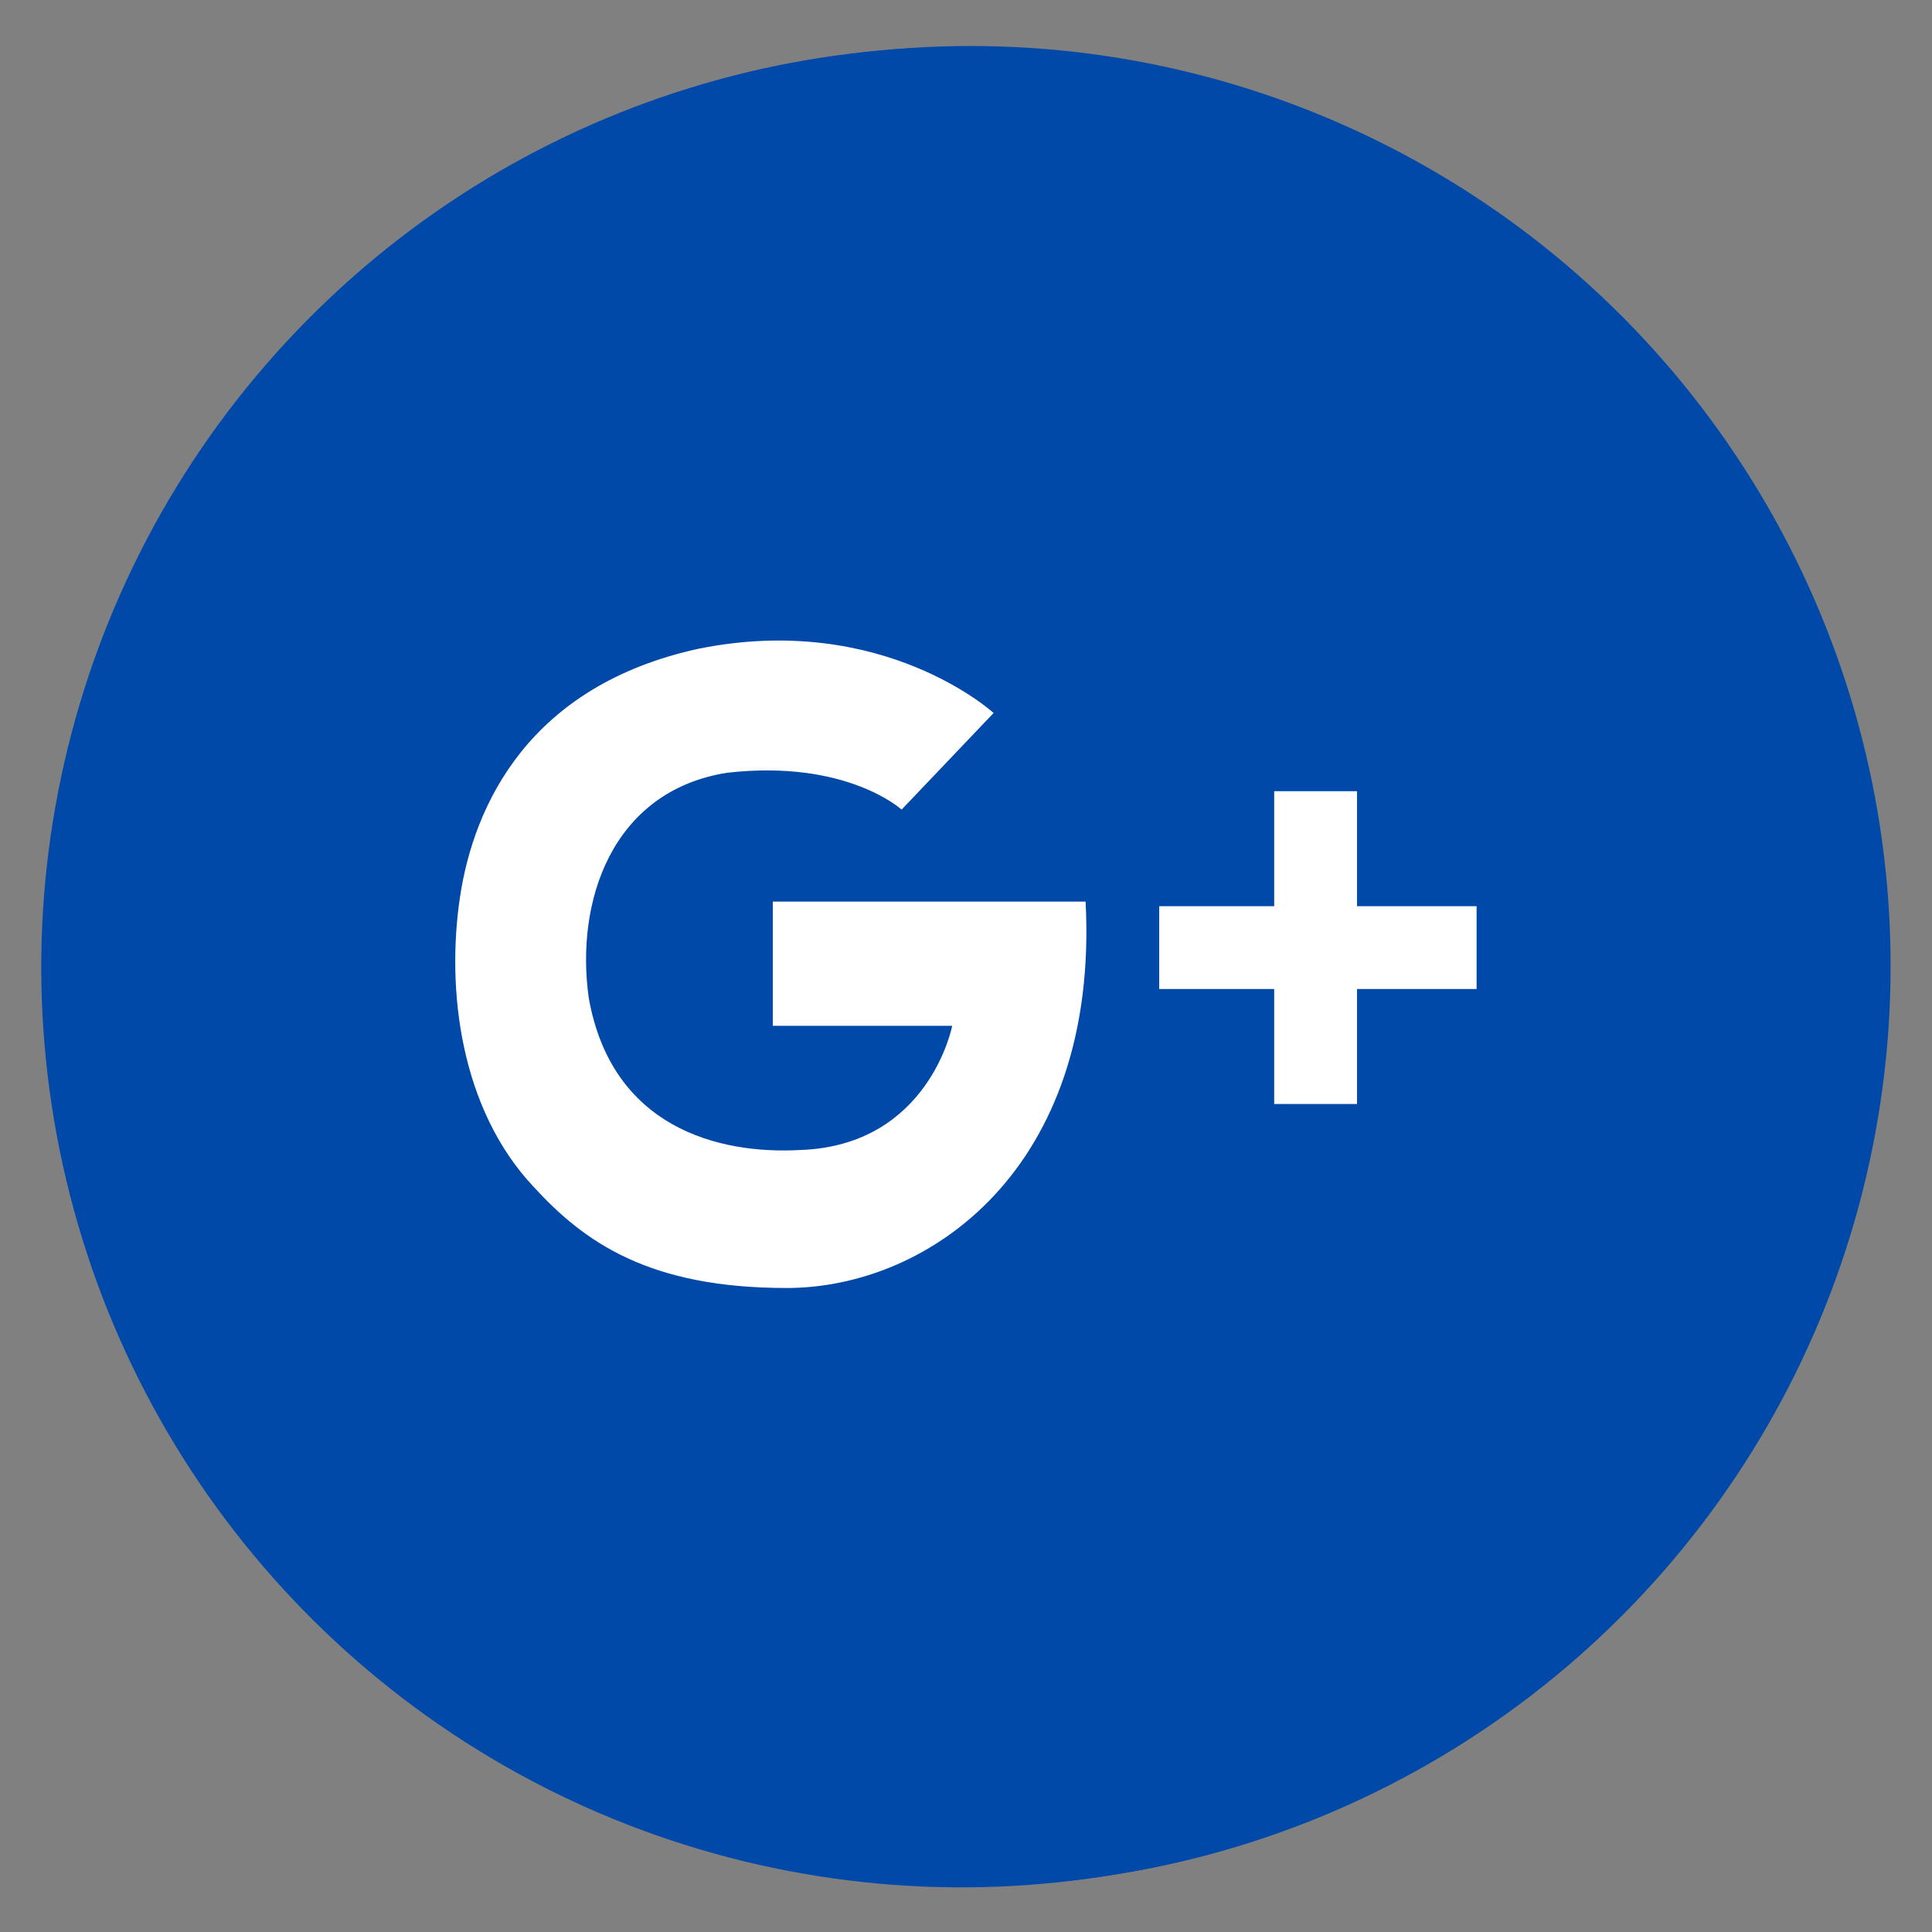
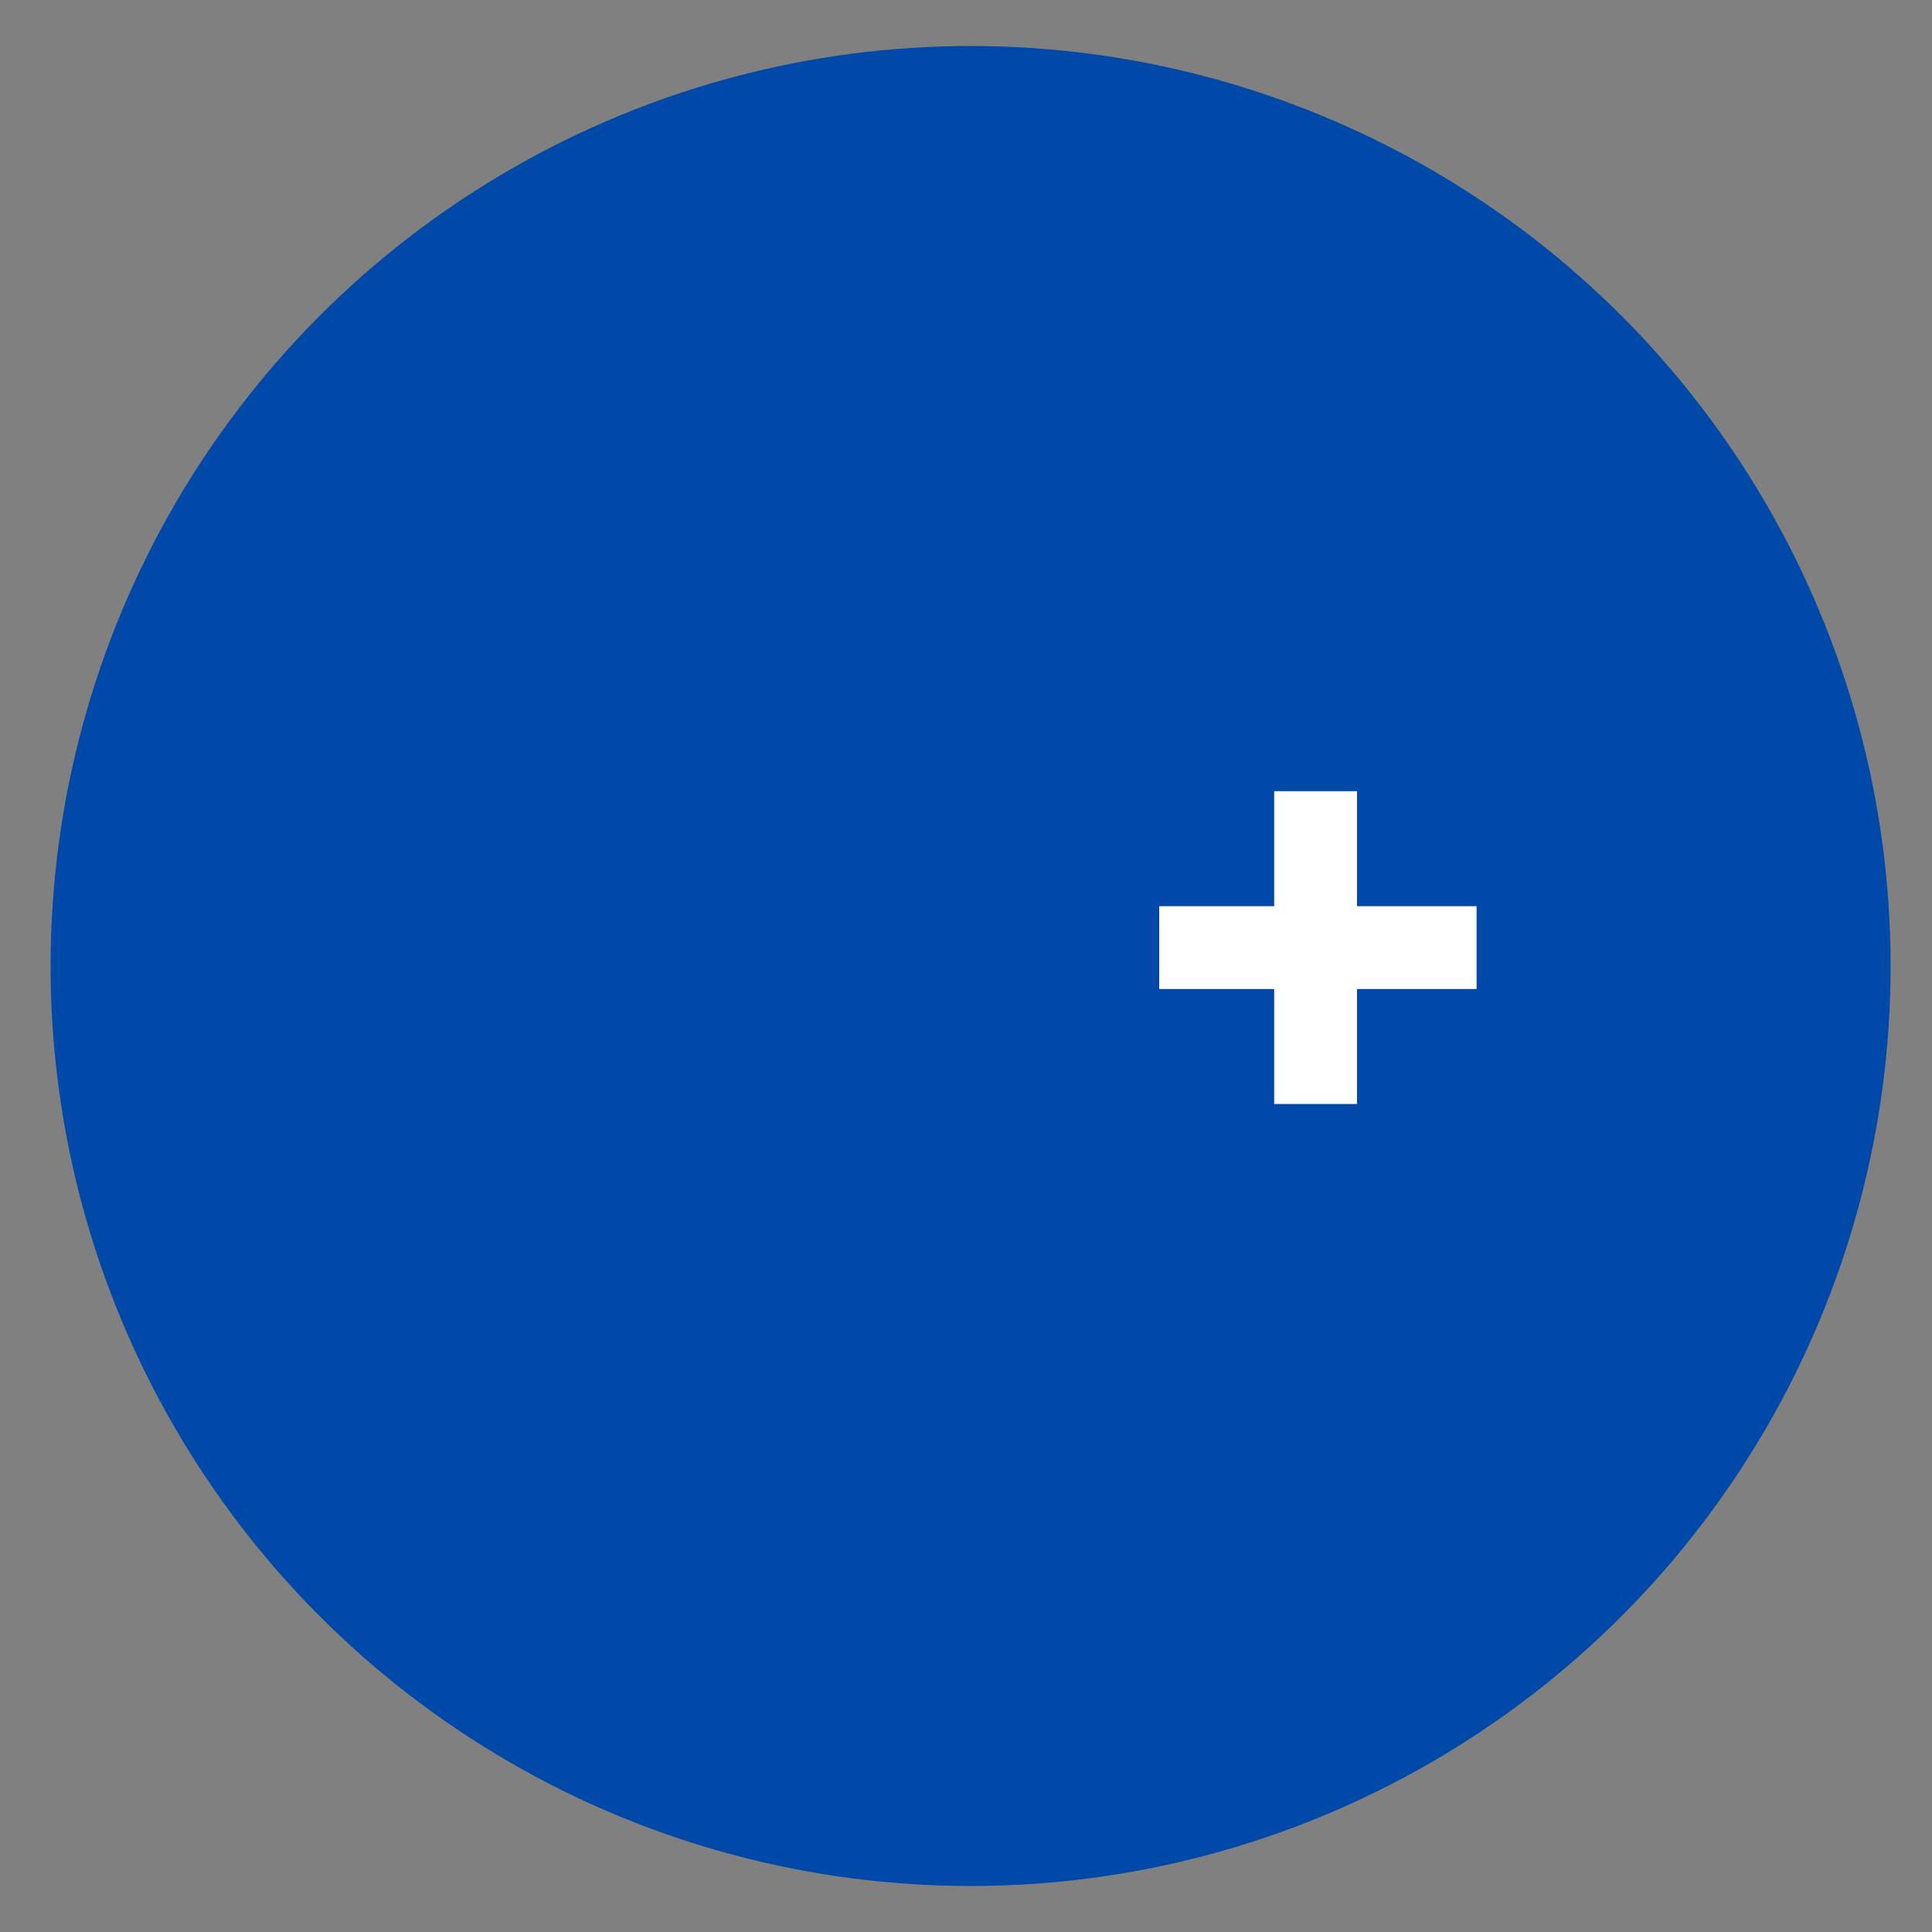
<svg xmlns="http://www.w3.org/2000/svg" version="1.1" x="0px" y="0px" viewBox="0 0 42 42" style="enable-background:new 0 0 42 42;" xml:space="preserve">
  <rect x="0" y="0" width="42" height="42" fill="#808080" stroke="none" />
  <style type="text/css">
	.st0{clip-path:url(#SVGID_2_);}
	.st1{clip-path:url(#SVGID_2_);fill:#C6C6C6;}
	.st2{fill:#546FAA;}
	.st3{clip-path:url(#SVGID_6_);}
	.st4{clip-path:url(#SVGID_6_);fill:#FFFFFF;}
	.st5{clip-path:url(#SVGID_6_);fill:#C6C6C6;}
	.st6{fill-rule:evenodd;clip-rule:evenodd;fill:#FFFFFF;}
	.st7{fill:#FFFFFF;}
	.st8{fill-rule:evenodd;clip-rule:evenodd;fill:#00247C;}
	.st9{fill:#4D66A4;}
	.st10{fill-rule:evenodd;clip-rule:evenodd;fill:#4D66A4;}
	.st11{clip-path:url(#SVGID_10_);}
	.st12{clip-path:url(#SVGID_10_);fill:#FFFFFF;}
	.st13{fill:#0049A9;}
	.st14{fill:#333333;}
	.st15{fill:none;}
	.st16{fill:#C6C6C6;}
	.st17{display:none;}
	.st18{display:inline;}
	.st19{display:inline;fill:#546FAA;}
	.st20{clip-path:url(#SVGID_44_);}
	.st21{clip-path:url(#SVGID_44_);fill:#FFFFFF;}
	.st22{clip-path:url(#SVGID_44_);fill:#C6C6C6;}
	.st23{clip-path:url(#SVGID_48_);}
	.st24{clip-path:url(#SVGID_48_);fill:#FFFFFF;}
	.st25{clip-path:url(#SVGID_48_);fill:#C6C6C6;}
	.st26{clip-path:url(#SVGID_52_);}
	.st27{clip-path:url(#SVGID_52_);fill:#FFFFFF;}
	.st28{clip-path:url(#SVGID_52_);fill:#C6C6C6;}
	.st29{opacity:0.6;}
	.st30{fill:#666666;}
</style>
  <g id="footer">
</g>
  <g id="header">
</g>
  <g id="menu">
</g>
  <g id="content">
</g>
  <g id="TRACTOR_AZUL">
</g>
  <g id="buscador">
</g>
  <g id="guias">
</g>
  <g id="Paleta_colores">
</g>
  <g id="pop-up">
</g>
  <g id="textos_fotos">
</g>
  <g id="Capa_12" class="st17">
</g>
  <g id="referencias">
    <g>
      <g>
        <g>
          <circle class="st13" cx="21.1" cy="21" r="20" />
        </g>
-         <ellipse transform="matrix(0.969 -0.248 0.248 0.969 -4.558 5.859)" class="st13" cx="20.9" cy="21" rx="20" ry="20" />
        <g>
          <g>
-             <path class="st7" d="M19.6,17.6l2-2.1c0,0-2.4-2.2-6.4-1.4c-3.7,0.8-4.9,3.4-5.2,5.4c-0.3,2,0,4.6,1.6,6.3       c1.1,1.2,2.5,2.2,5.5,2.2c3.1,0,6.8-2.6,6.5-8.4h-6.8v2.7h3.9c0,0-0.5,2.6-3.3,2.7c-1.8,0.1-4.1-0.5-4.6-3.3       c-0.3-2.1,0.5-4.5,3-4.9C18.4,16.5,19.6,17.6,19.6,17.6z" />
-           </g>
+             </g>
          <g>
            <polygon class="st7" points="32.1,19.7 29.5,19.7 29.5,17.2 27.7,17.2 27.7,19.7 25.2,19.7 25.2,21.5 27.7,21.5 27.7,24        29.5,24 29.5,21.5 32.1,21.5      " />
          </g>
        </g>
      </g>
    </g>
  </g>
</svg>